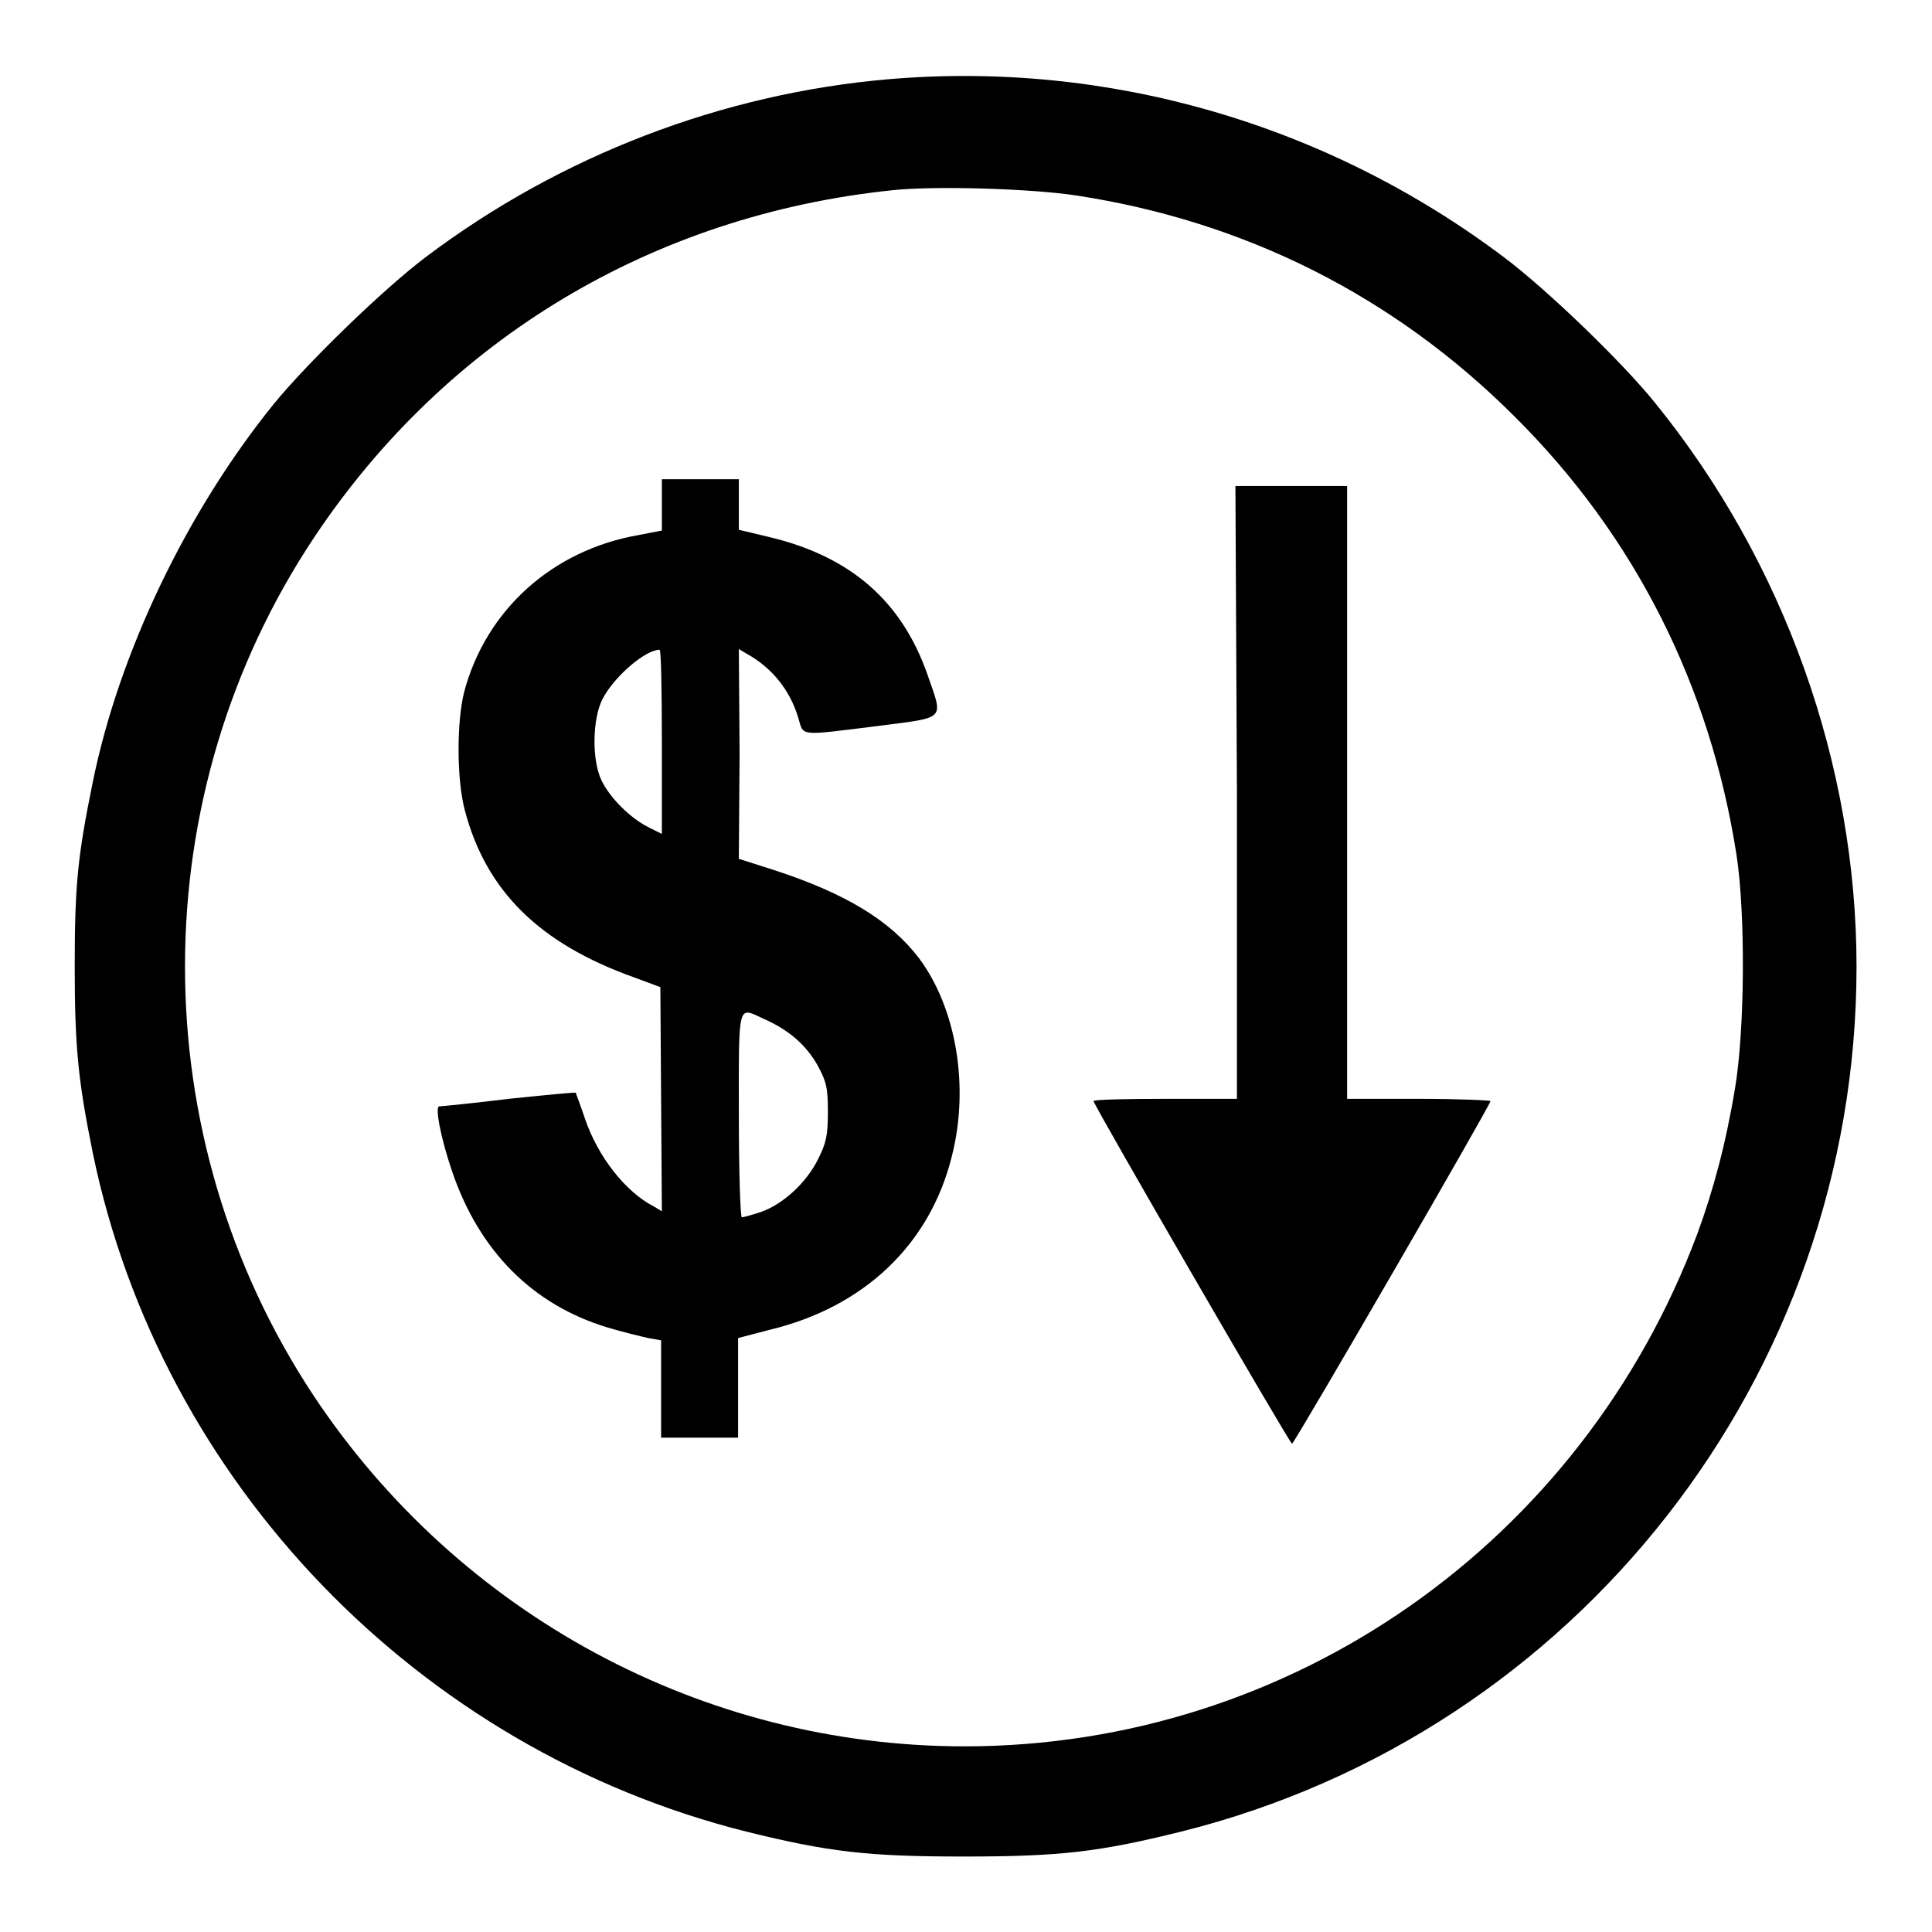
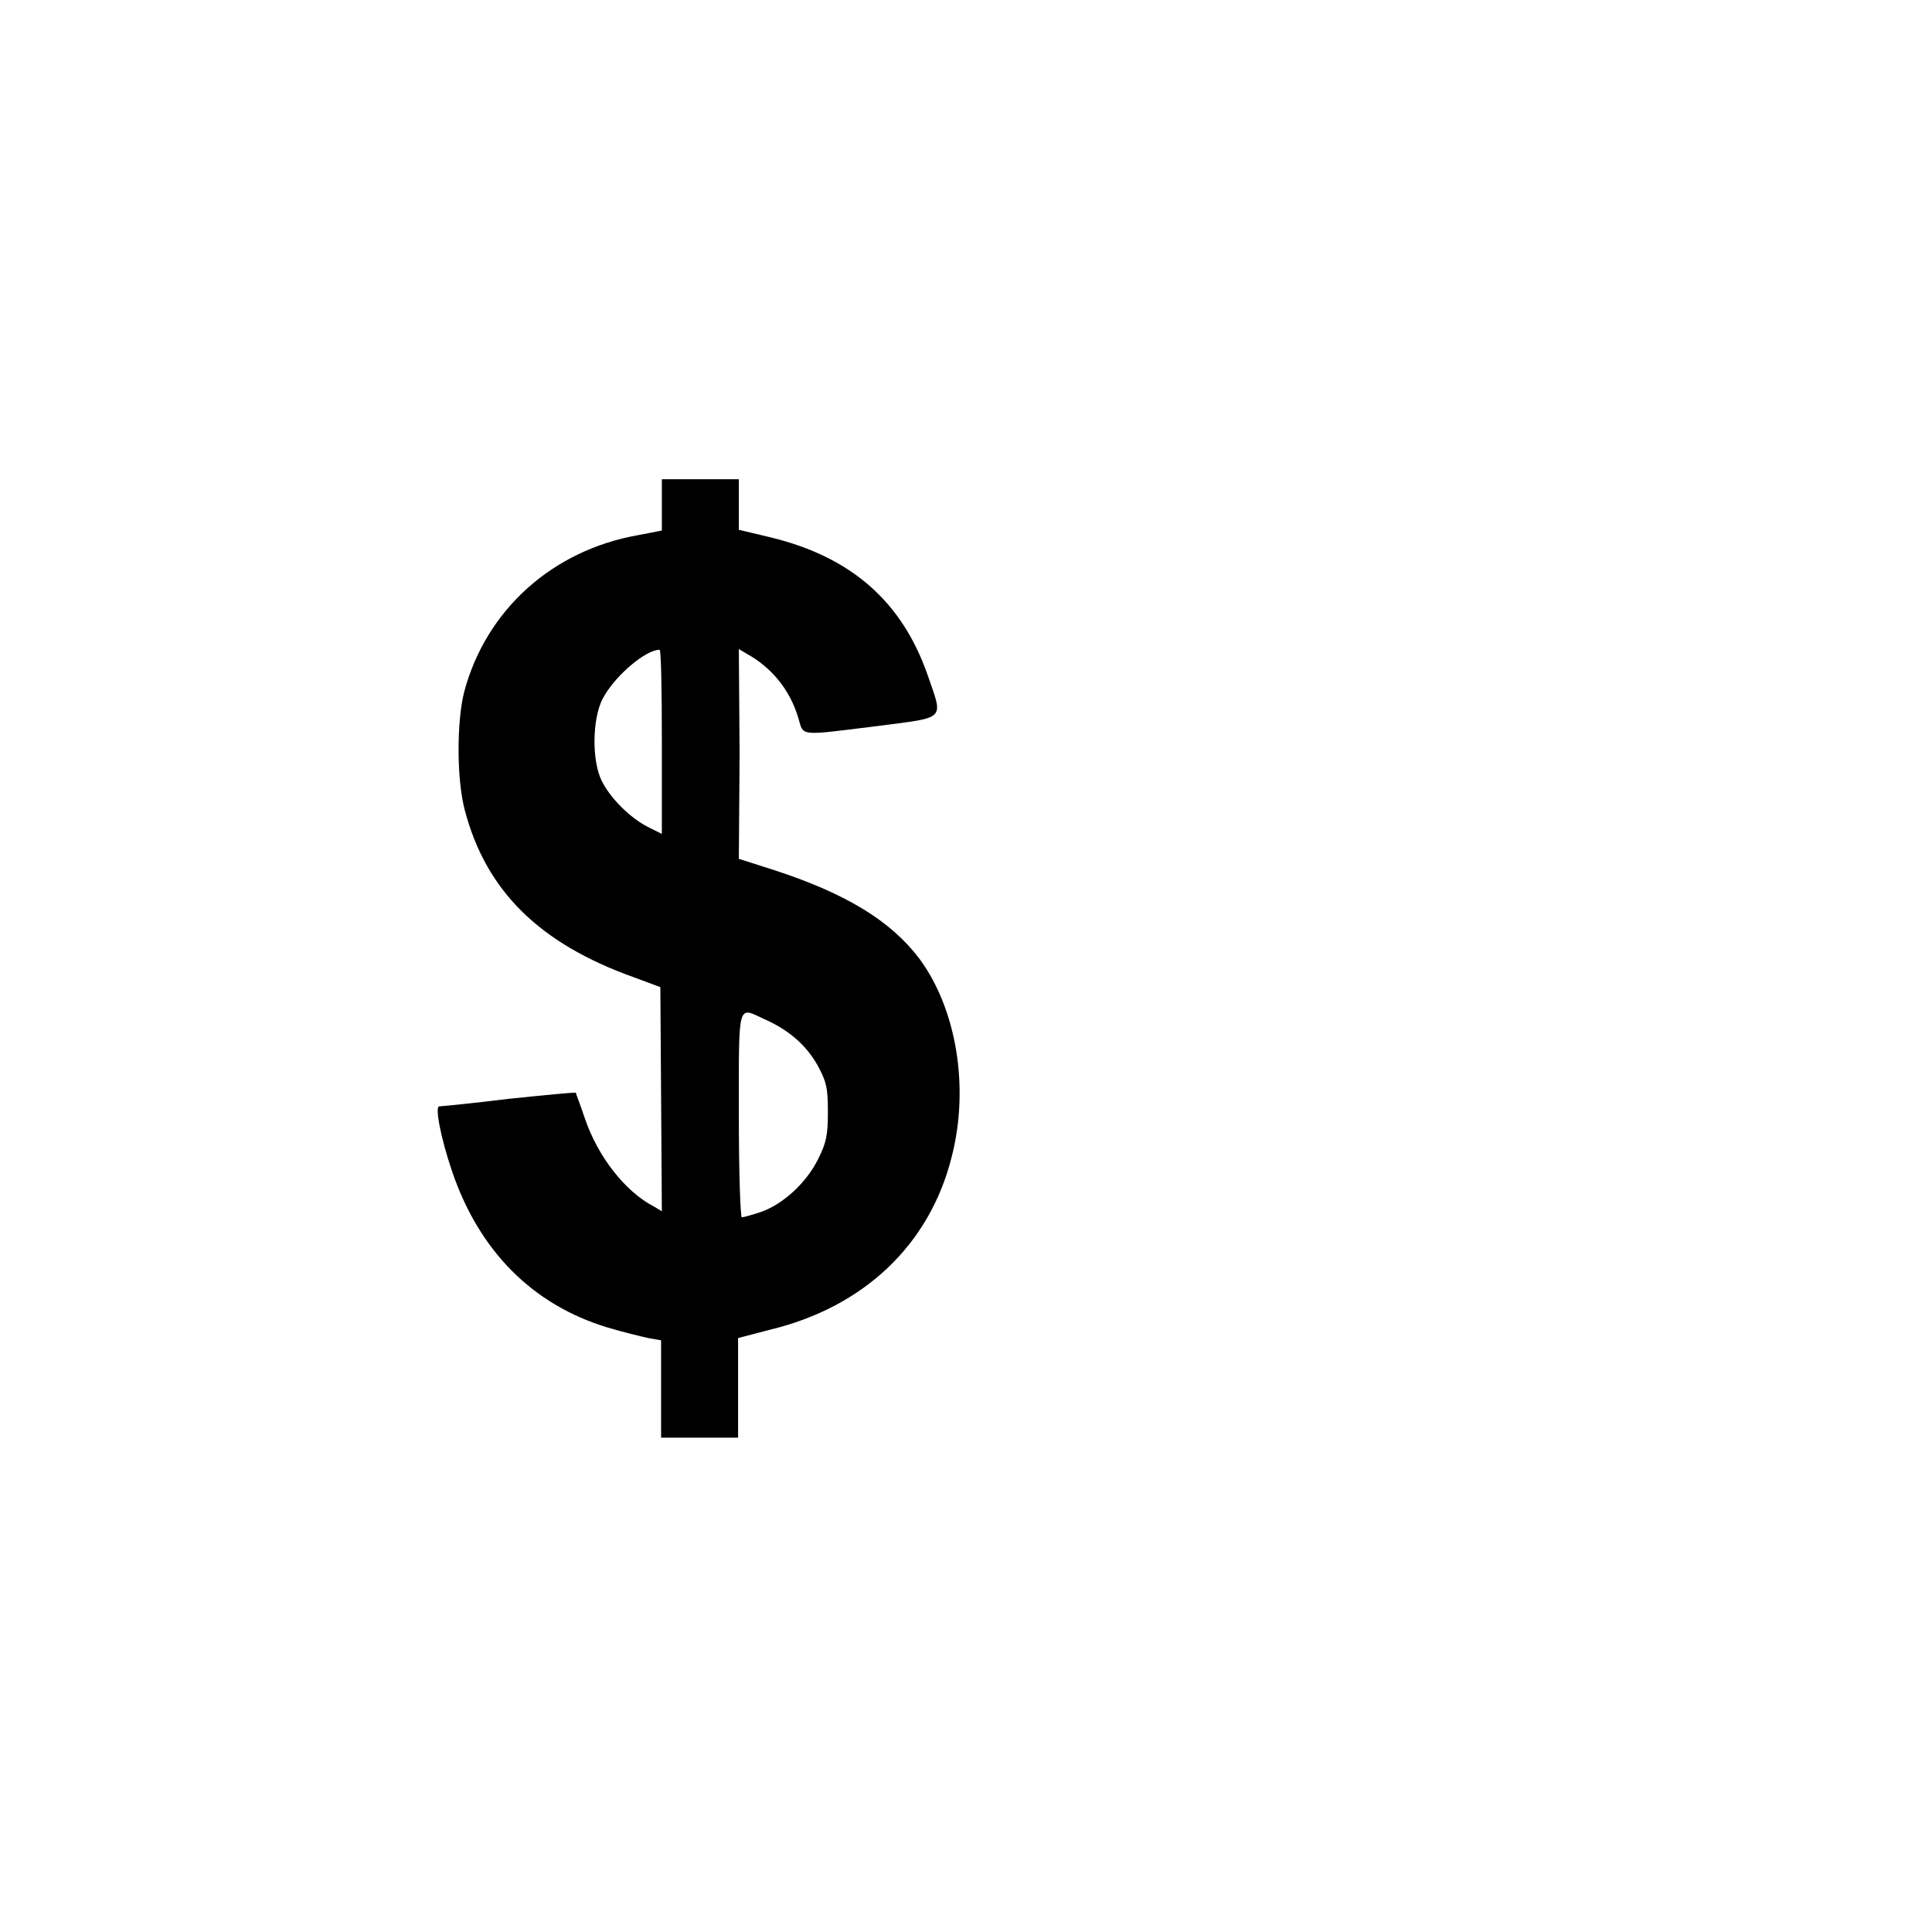
<svg xmlns="http://www.w3.org/2000/svg" version="1.1" x="0px" y="0px" viewBox="0 0 256 256" enable-background="new 0 0 256 256" xml:space="preserve">
  <g>
    <g>
      <g>
-         <path fill="#000000" d="M117.7,10.5c-22,1.9-43.4,10.1-61.2,23.5c-5.6,4.2-15.7,14-20.2,19.5c-11.5,14.2-20.5,32.9-24,50.1c-2,9.8-2.4,13.6-2.4,24.5c0,10.9,0.5,15.3,2.4,24.7c9,43.6,43.1,79,86.6,89.9c10.9,2.7,16.1,3.3,28.8,3.3c12.8,0,17.9-0.6,28.8-3.3C209,229.6,246,182.2,246,128.1c0-26.8-9.6-53.6-26.6-74.6c-4.4-5.5-14.5-15.2-20.1-19.4C175.8,16.4,146.8,8,117.7,10.5z M142.6,25.9c22.3,3.4,42.1,13.3,58.1,29.3c15.9,15.8,25.9,35.6,29.4,58.1c1.2,7.8,1.1,23.2-0.2,30.9c-1.2,7.3-2.9,13.6-5,19.3c-15.3,40.9-53.8,67.9-97.1,67.9c-34.6,0-66.9-17.4-86.2-46.4c-22.8-34.4-22.8-79.6,0.1-113.9c17.5-26.2,44.8-42.6,76.6-45.9C124,24.6,136.7,25,142.6,25.9z" />
        <path fill="#000000" d="M87.7,66.9v3.4l-3.1,0.6c-11.4,2-20.2,9.9-23.1,20.8c-1,4-1,11.6,0.1,15.7c2.8,10.6,9.8,17.6,22.4,22.1l3.5,1.3l0.1,14.8l0.1,14.9l-1-0.6c-3.9-2-7.5-6.7-9.2-11.7c-0.6-1.8-1.2-3.3-1.2-3.4c0-0.1-4,0.3-8.9,0.8c-4.8,0.6-9,1-9.2,1c-0.6,0,0.2,4.2,1.7,8.6c3.6,10.6,10.7,17.7,20.6,20.7c2,0.6,4.5,1.2,5.4,1.4l1.7,0.3v6.4v6.5h5.1h5.1v-6.6v-6.6l4.2-1.1c12.5-3,21.2-11.3,24.1-22.9c2.4-9.3,0.6-19.7-4.3-26.3c-3.8-5-9.7-8.6-19.2-11.7l-4.7-1.5L98,99.9L97.9,86l1,0.6c3.3,1.8,5.8,4.8,6.9,8.6c0.7,2.4,0,2.3,10.5,1c9.2-1.2,8.7-0.7,6.6-6.8c-3.4-9.7-10.1-15.6-20.8-18.2l-4.2-1v-3.3v-3.4h-5.1h-5.1L87.7,66.9L87.7,66.9z M87.7,98.3v12.2l-1.8-0.9c-2.4-1.2-5.1-3.9-6.2-6.2c-1.3-2.7-1.2-8.1,0.1-10.7c1.5-3,5.7-6.6,7.6-6.6C87.6,86.1,87.7,91.6,87.7,98.3z M101.2,135c3.4,1.5,5.6,3.5,7.1,6.1c1.2,2.2,1.4,3,1.4,6.2c0,3.1-0.2,4.1-1.3,6.3c-1.6,3.2-4.7,6-7.6,7c-1.2,0.4-2.3,0.7-2.5,0.7c-0.2,0-0.4-6.1-0.4-13.6C97.9,132.6,97.7,133.4,101.2,135z" />
-         <path fill="#000000" d="M163.9,105v40.6h-9.5c-5.2,0-9.5,0.1-9.5,0.3c0,0.5,26,45.4,26.3,45.4c0.3,0,26.3-44.9,26.3-45.4c0-0.1-4.2-0.3-9.5-0.3h-9.5V105V64.4h-7.4h-7.4L163.9,105L163.9,105z" />
      </g>
    </g>
  </g>
</svg>